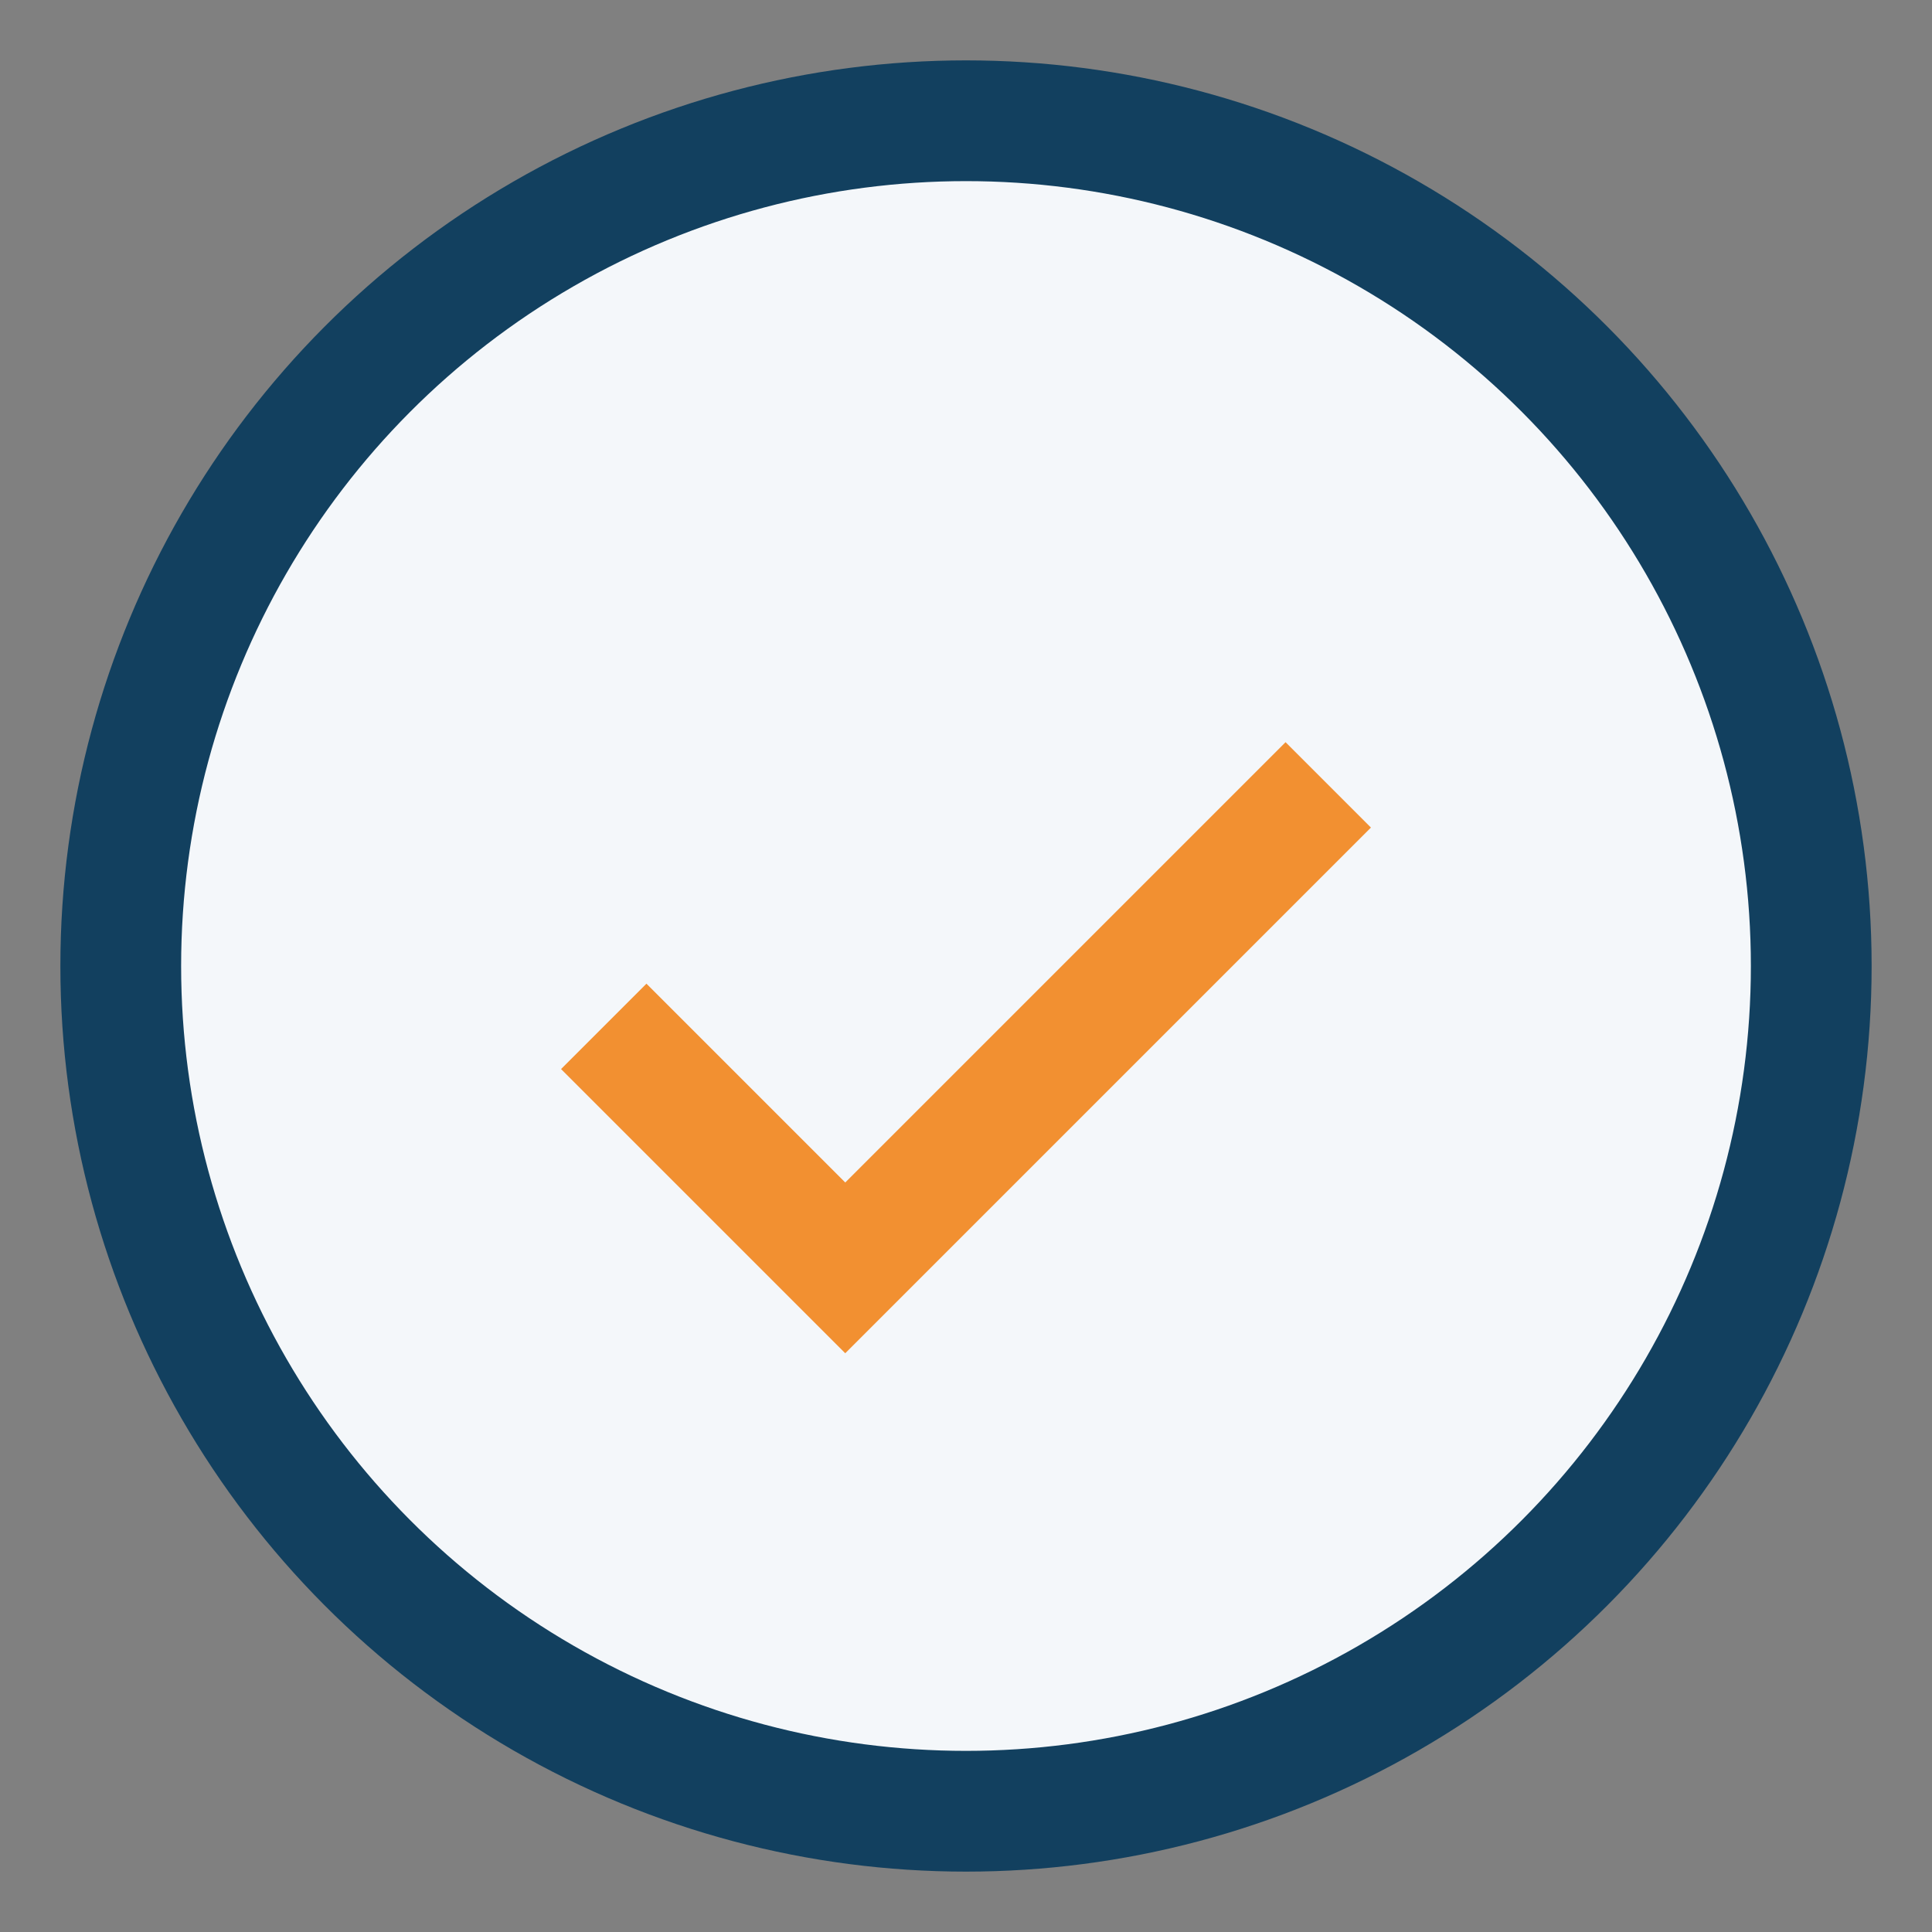
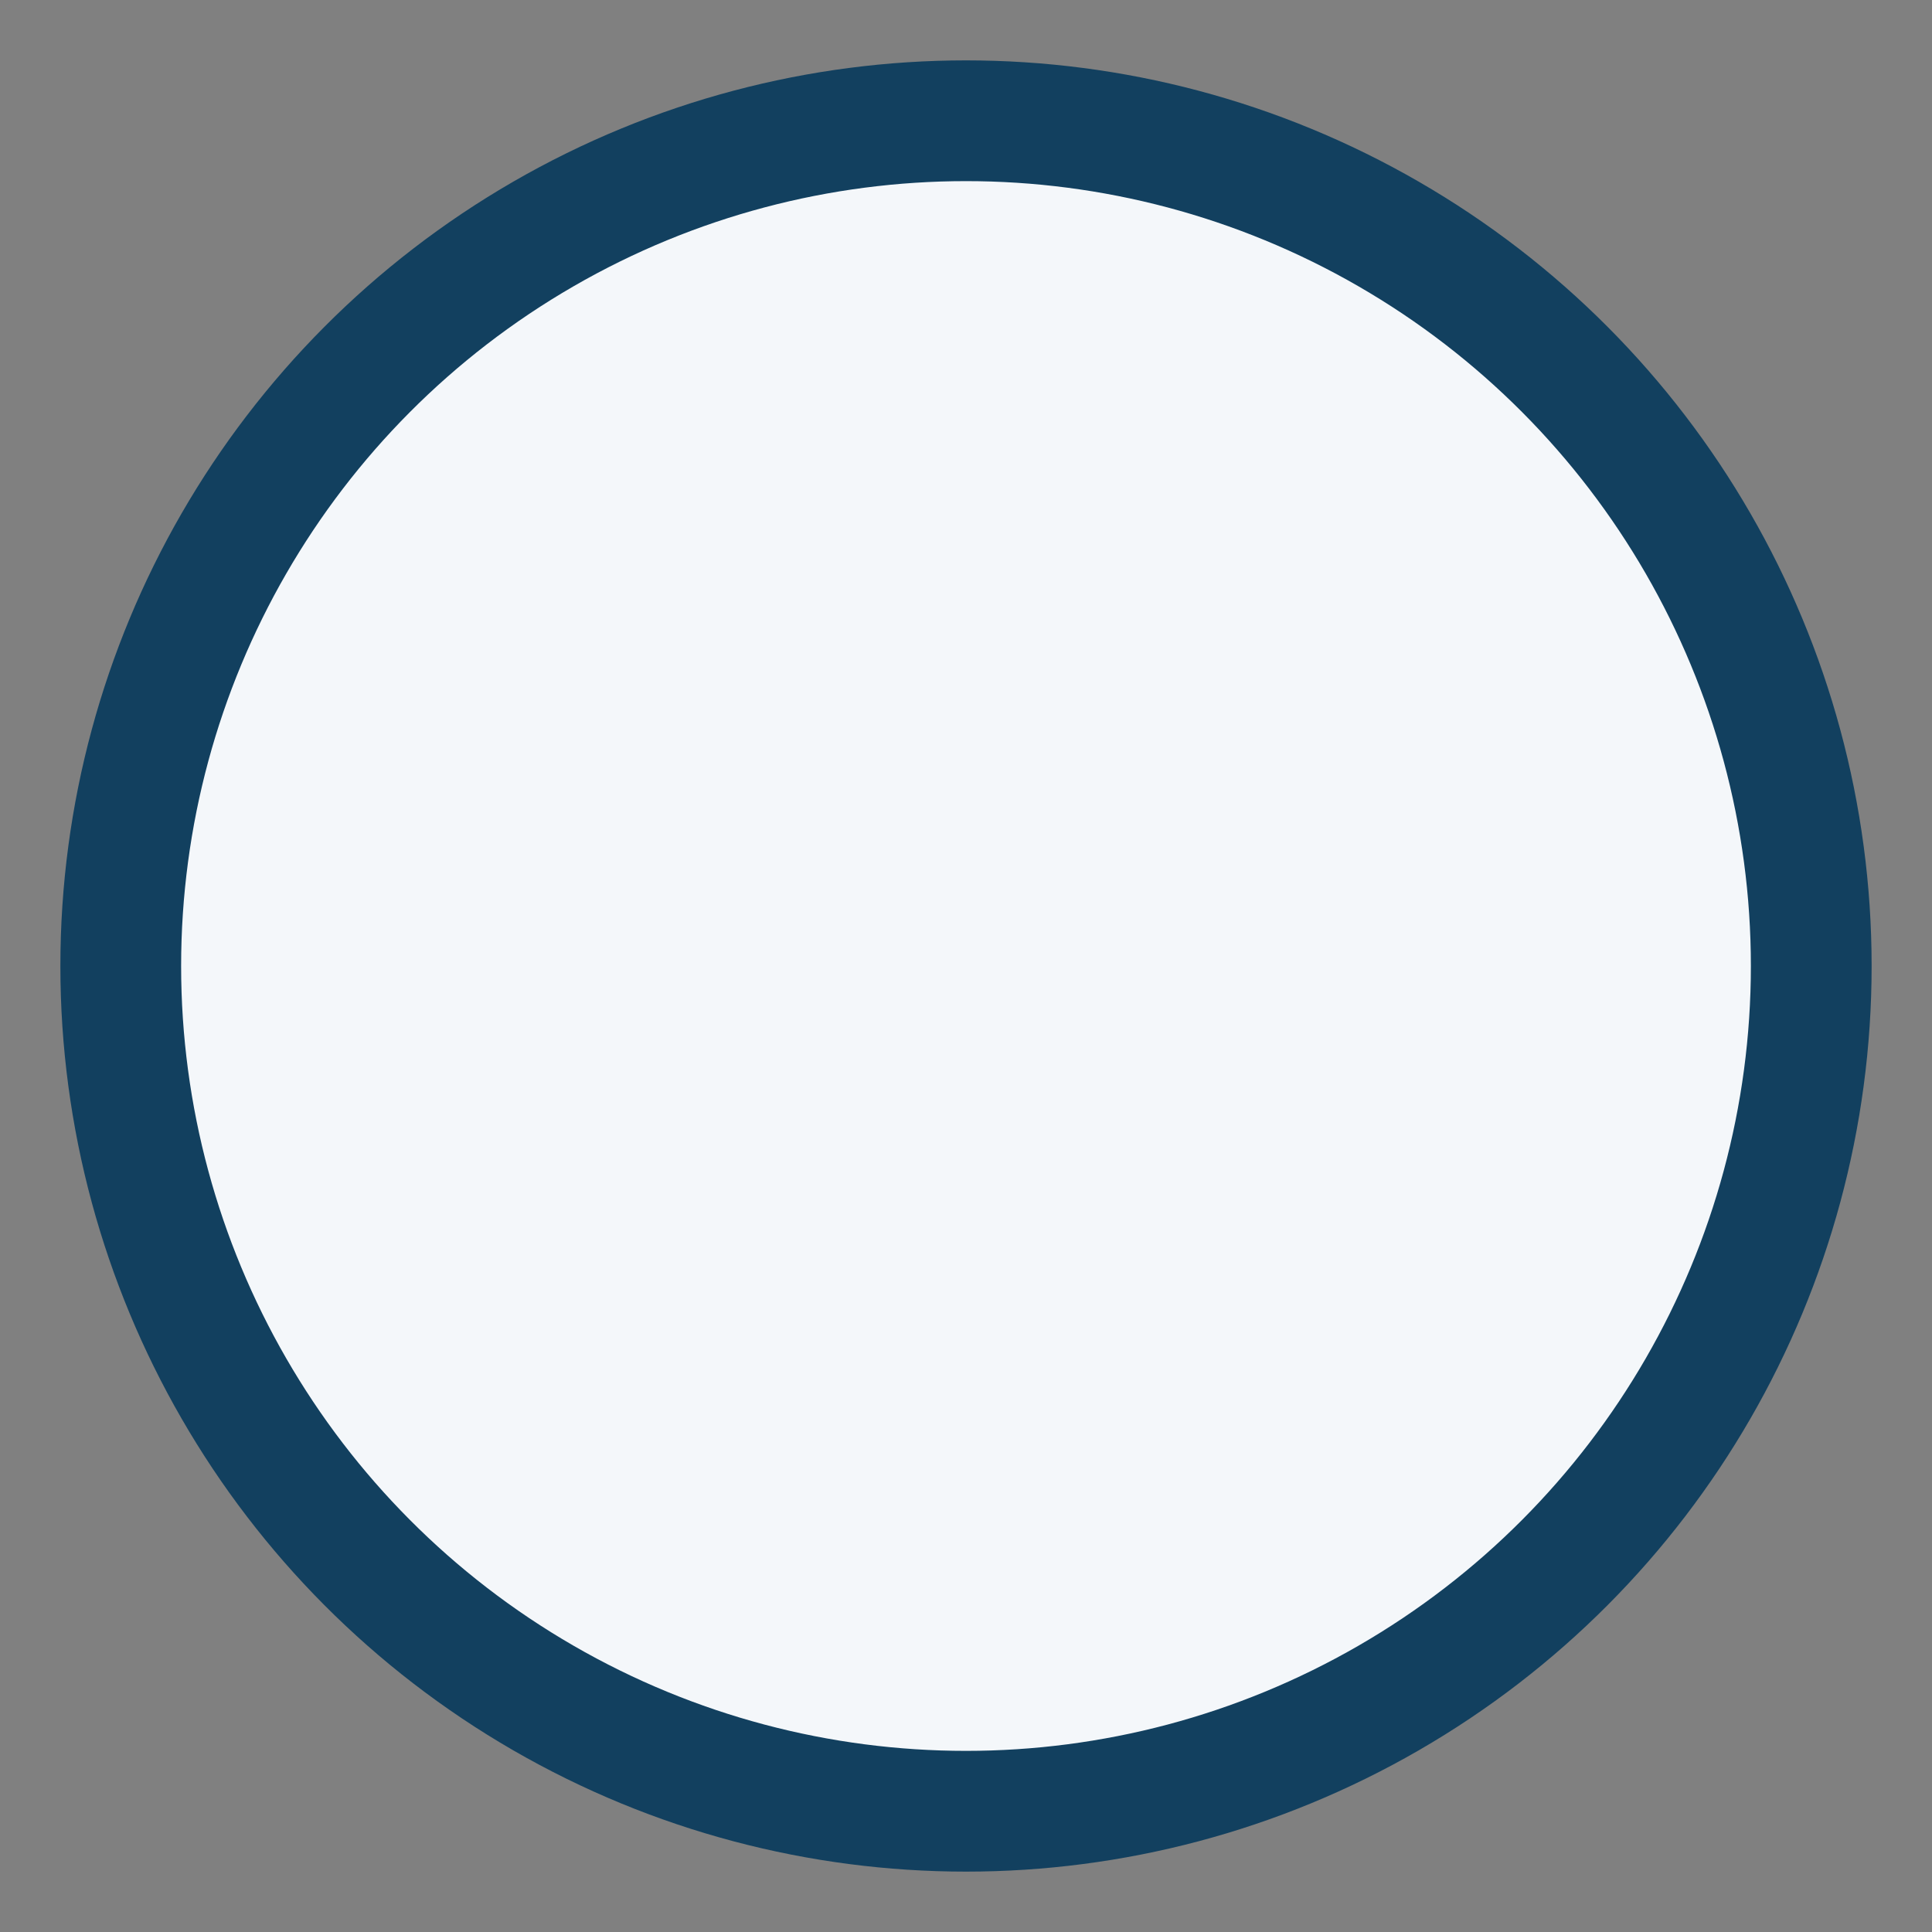
<svg xmlns="http://www.w3.org/2000/svg" width="32" height="32" viewBox="0 0 32 32">
  <rect x="0" y="0" width="32" height="32" fill="#808080" stroke="none" />
  <circle cx="16" cy="16" r="14" fill="#F4F7FA" stroke="#12405F" stroke-width="2" />
-   <path d="M10 17l4 4 8-8" fill="none" stroke="#F29031" stroke-width="2" />
</svg>